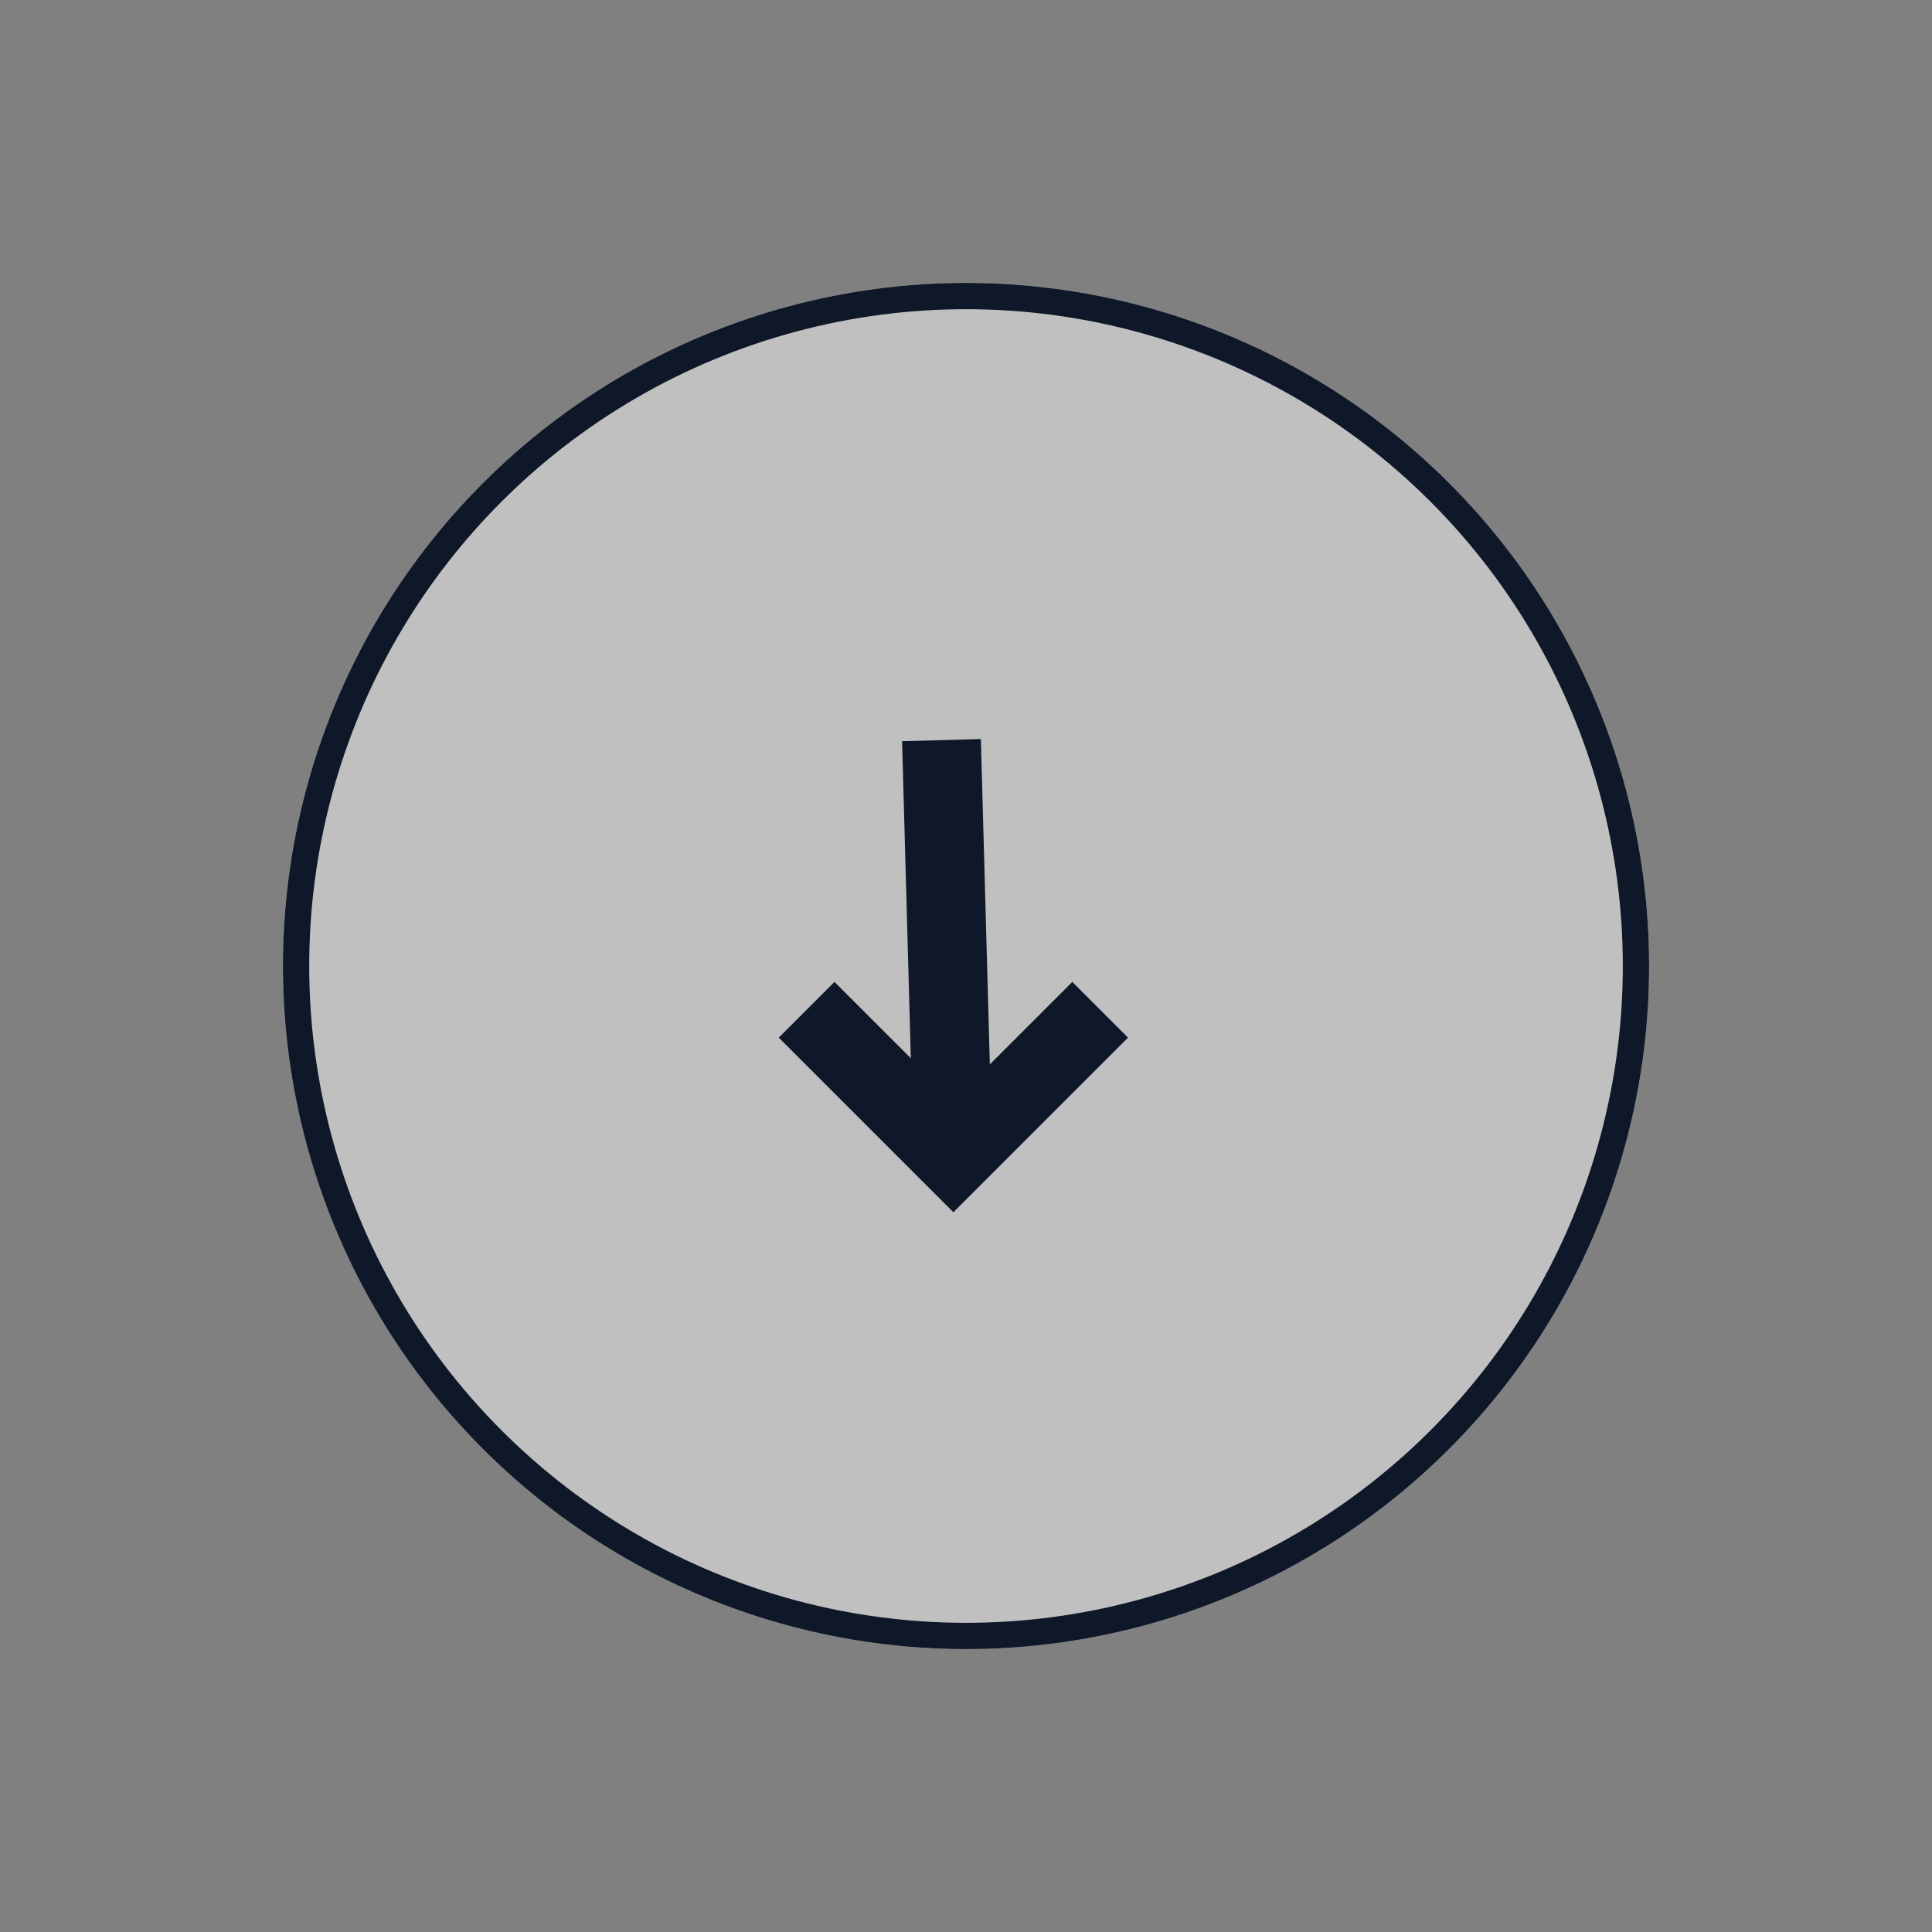
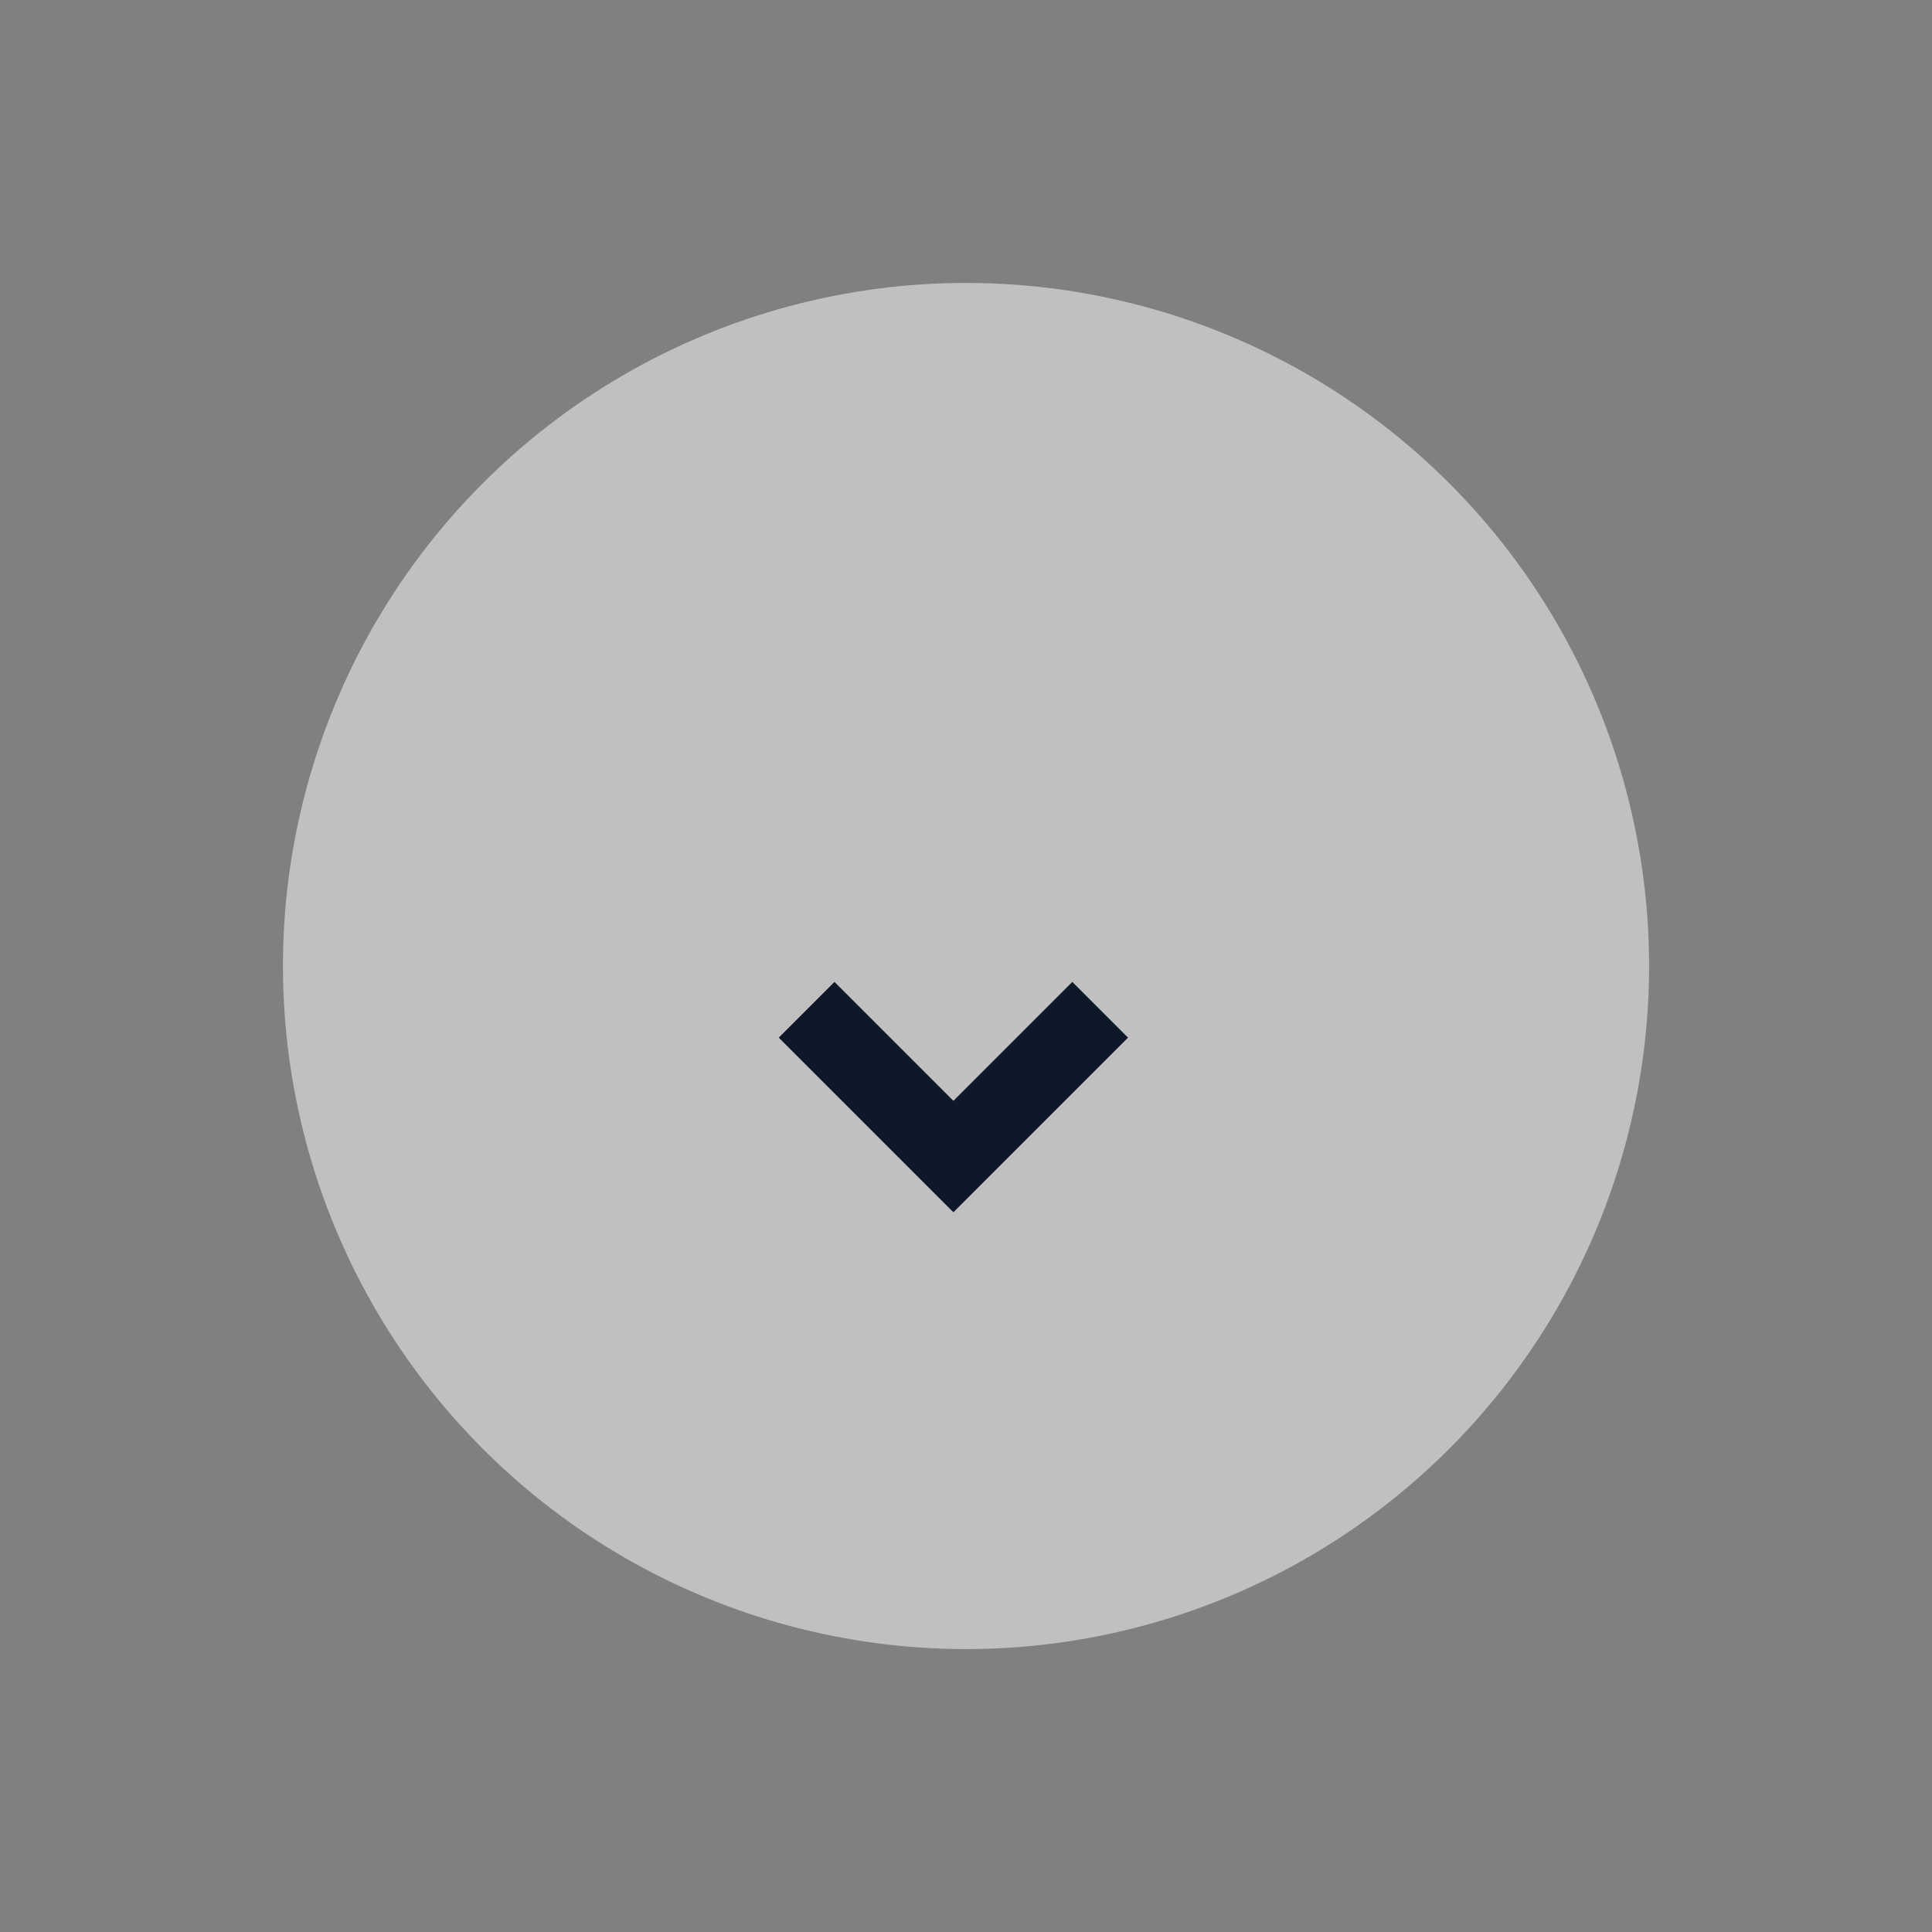
<svg xmlns="http://www.w3.org/2000/svg" width="73.539" height="73.539" viewBox="0 0 73.539 73.539">
  <rect x="0" y="0" width="73.539" height="73.539" fill="#808080" stroke="none" />
  <g id="Groupe_1310" data-name="Groupe 1310" transform="translate(-923.23 -944.23)">
    <g id="Ellipse_43" data-name="Ellipse 43" transform="translate(996.77 981) rotate(135)" fill="rgba(255,255,255,0.5)" stroke="#0f1829" stroke-width="1">
      <circle cx="26" cy="26" r="26" stroke="none" />
-       <circle cx="26" cy="26" r="25.5" fill="none" />
    </g>
    <g id="Groupe_1161" data-name="Groupe 1161" transform="translate(970.012 983.348) rotate(135)">
      <path id="Tracé_277" data-name="Tracé 277" d="M0,0,5.587,5.587,0,11.174" transform="translate(2.986 3.951) rotate(-45)" fill="none" stroke="#0f1829" stroke-miterlimit="10" stroke-width="3" />
-       <line id="Ligne_168" data-name="Ligne 168" x1="10.781" y2="11.392" transform="translate(0 4.088)" fill="none" stroke="#0f1829" stroke-width="3" />
    </g>
  </g>
</svg>